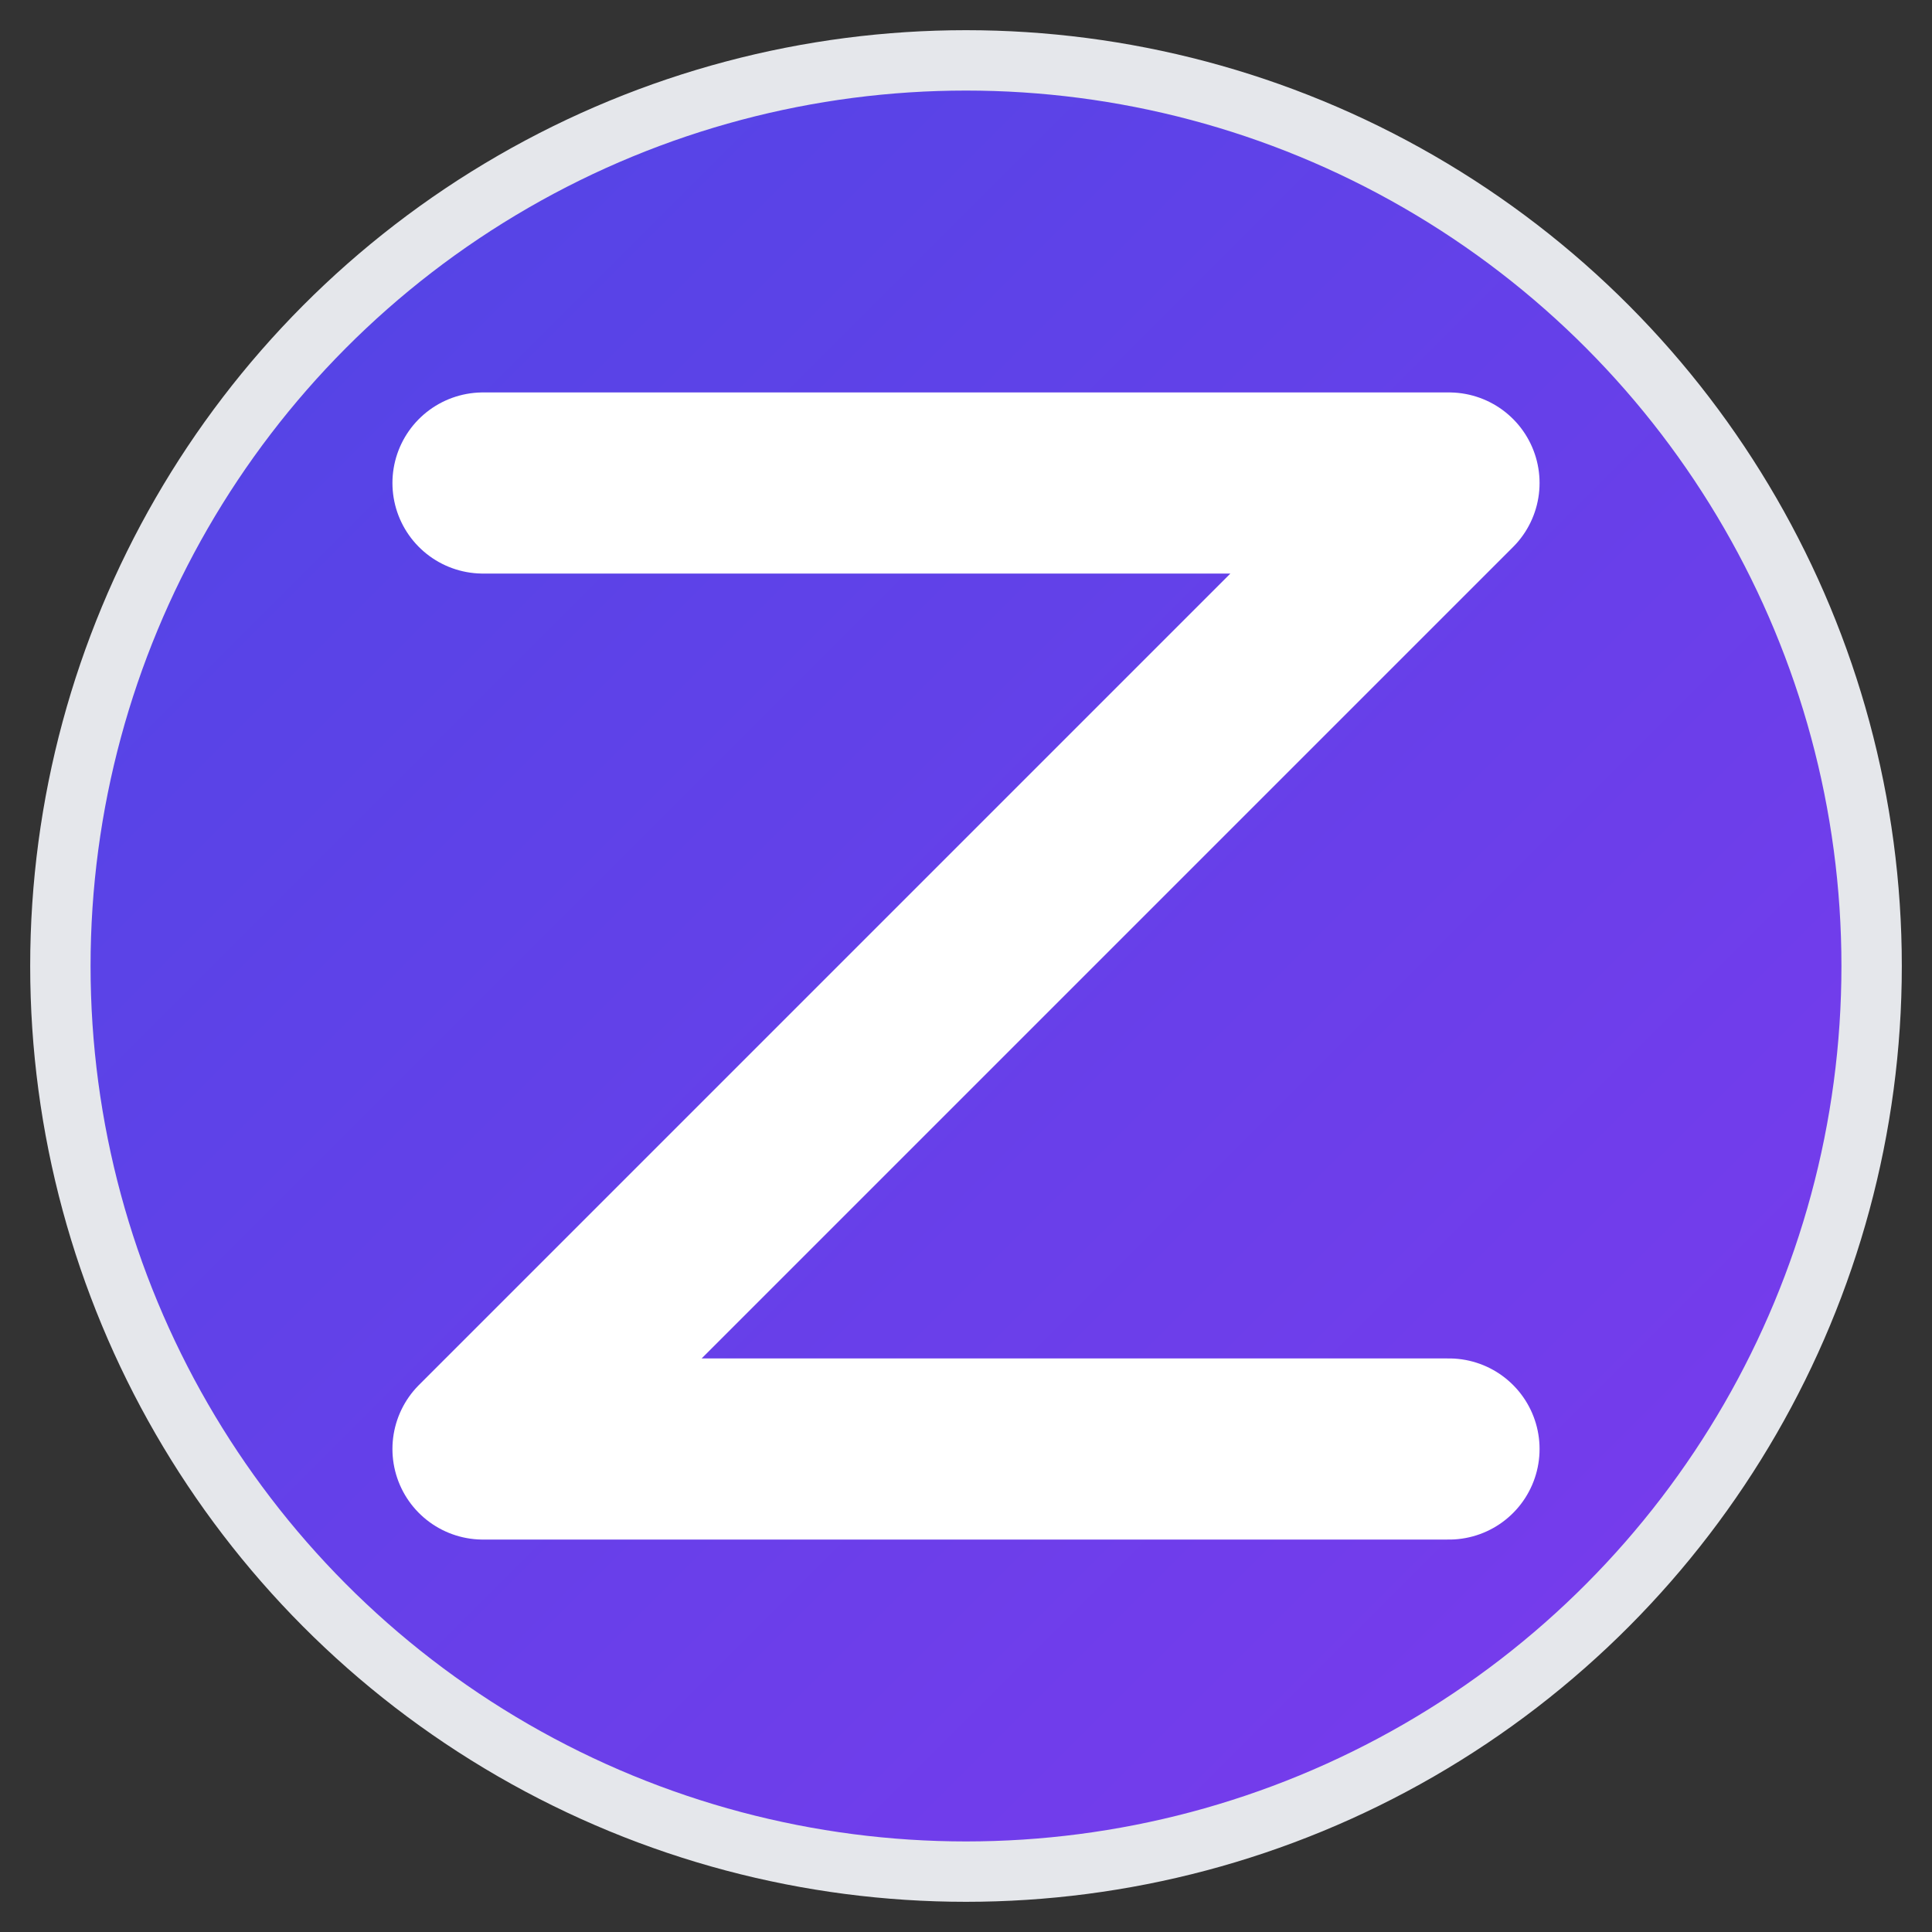
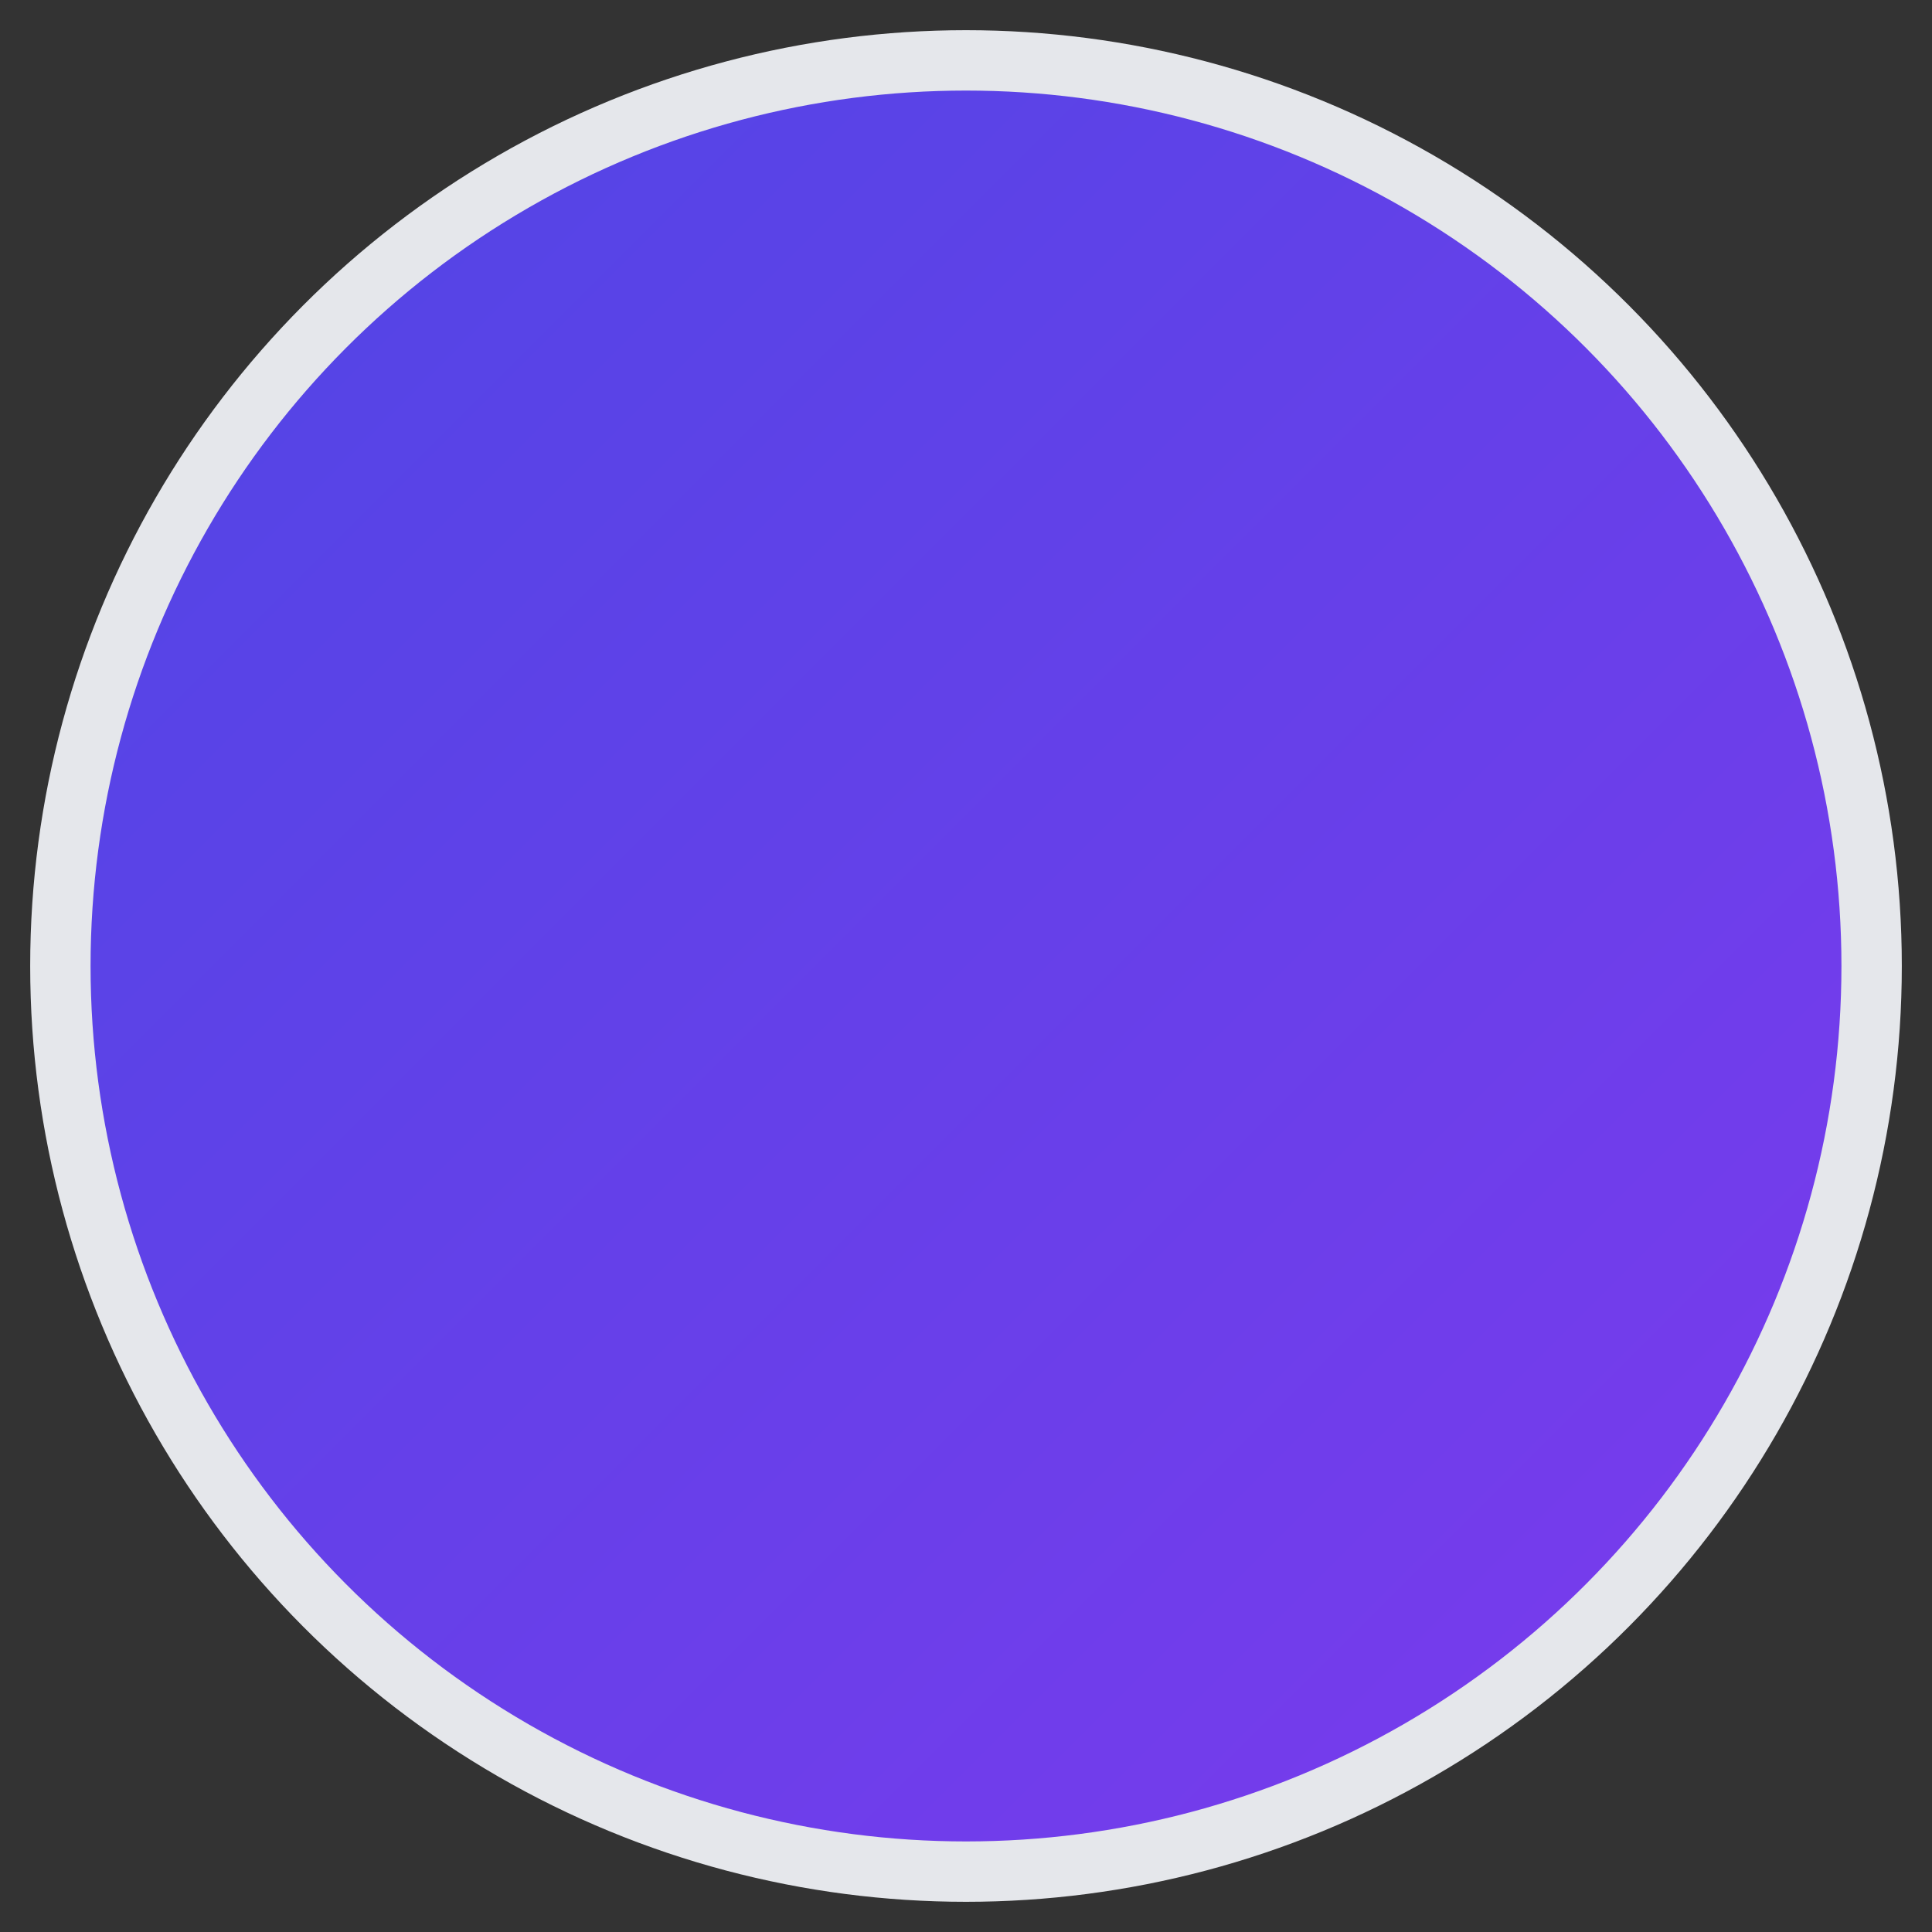
<svg xmlns="http://www.w3.org/2000/svg" viewBox="0 0 32 32" width="32" height="32">
  <rect x="0" y="0" width="32" height="32" fill="#333333" stroke="none" />
  <defs>
    <linearGradient id="gradient" x1="0%" y1="0%" x2="100%" y2="100%">
      <stop offset="0%" style="stop-color:#4F46E5;stop-opacity:1" />
      <stop offset="100%" style="stop-color:#7C3AED;stop-opacity:1" />
    </linearGradient>
  </defs>
  <circle cx="16" cy="16" r="15" fill="url(#gradient)" stroke="#E5E7EB" stroke-width="1" />
-   <path d="M8 8 L24 8 L8 24 L24 24" stroke="white" stroke-width="3" stroke-linecap="round" stroke-linejoin="round" fill="none" />
</svg>